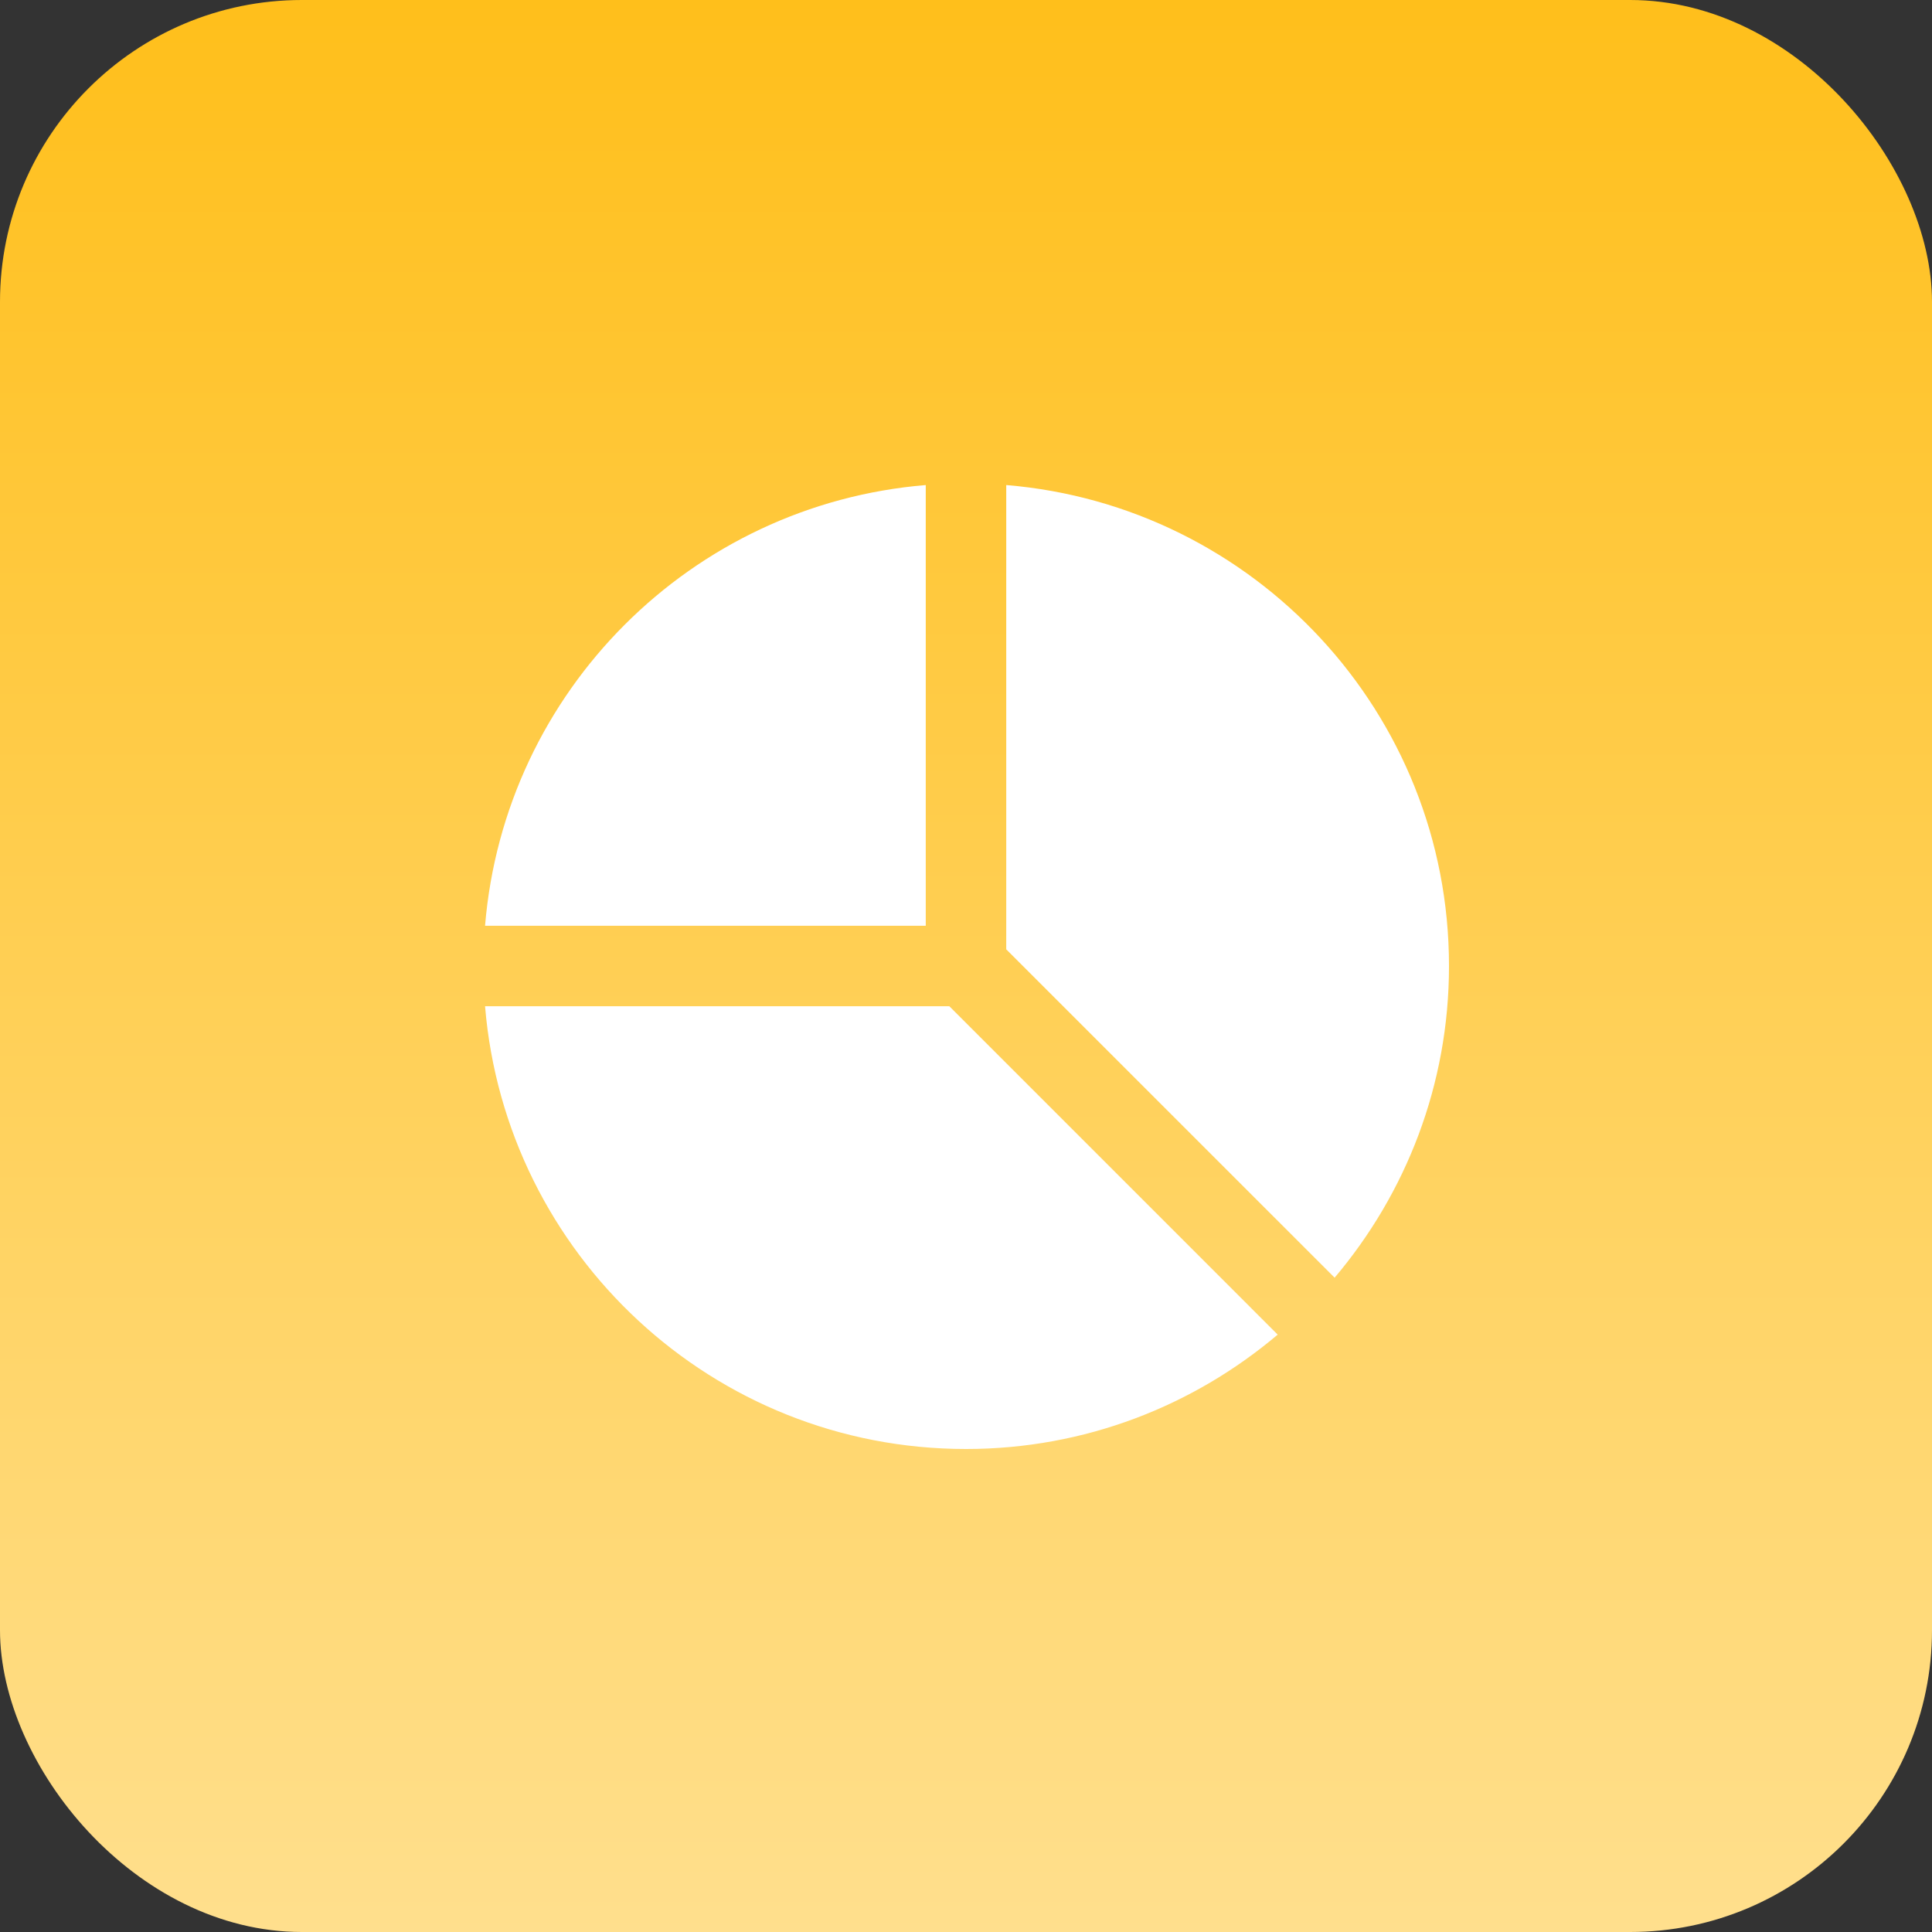
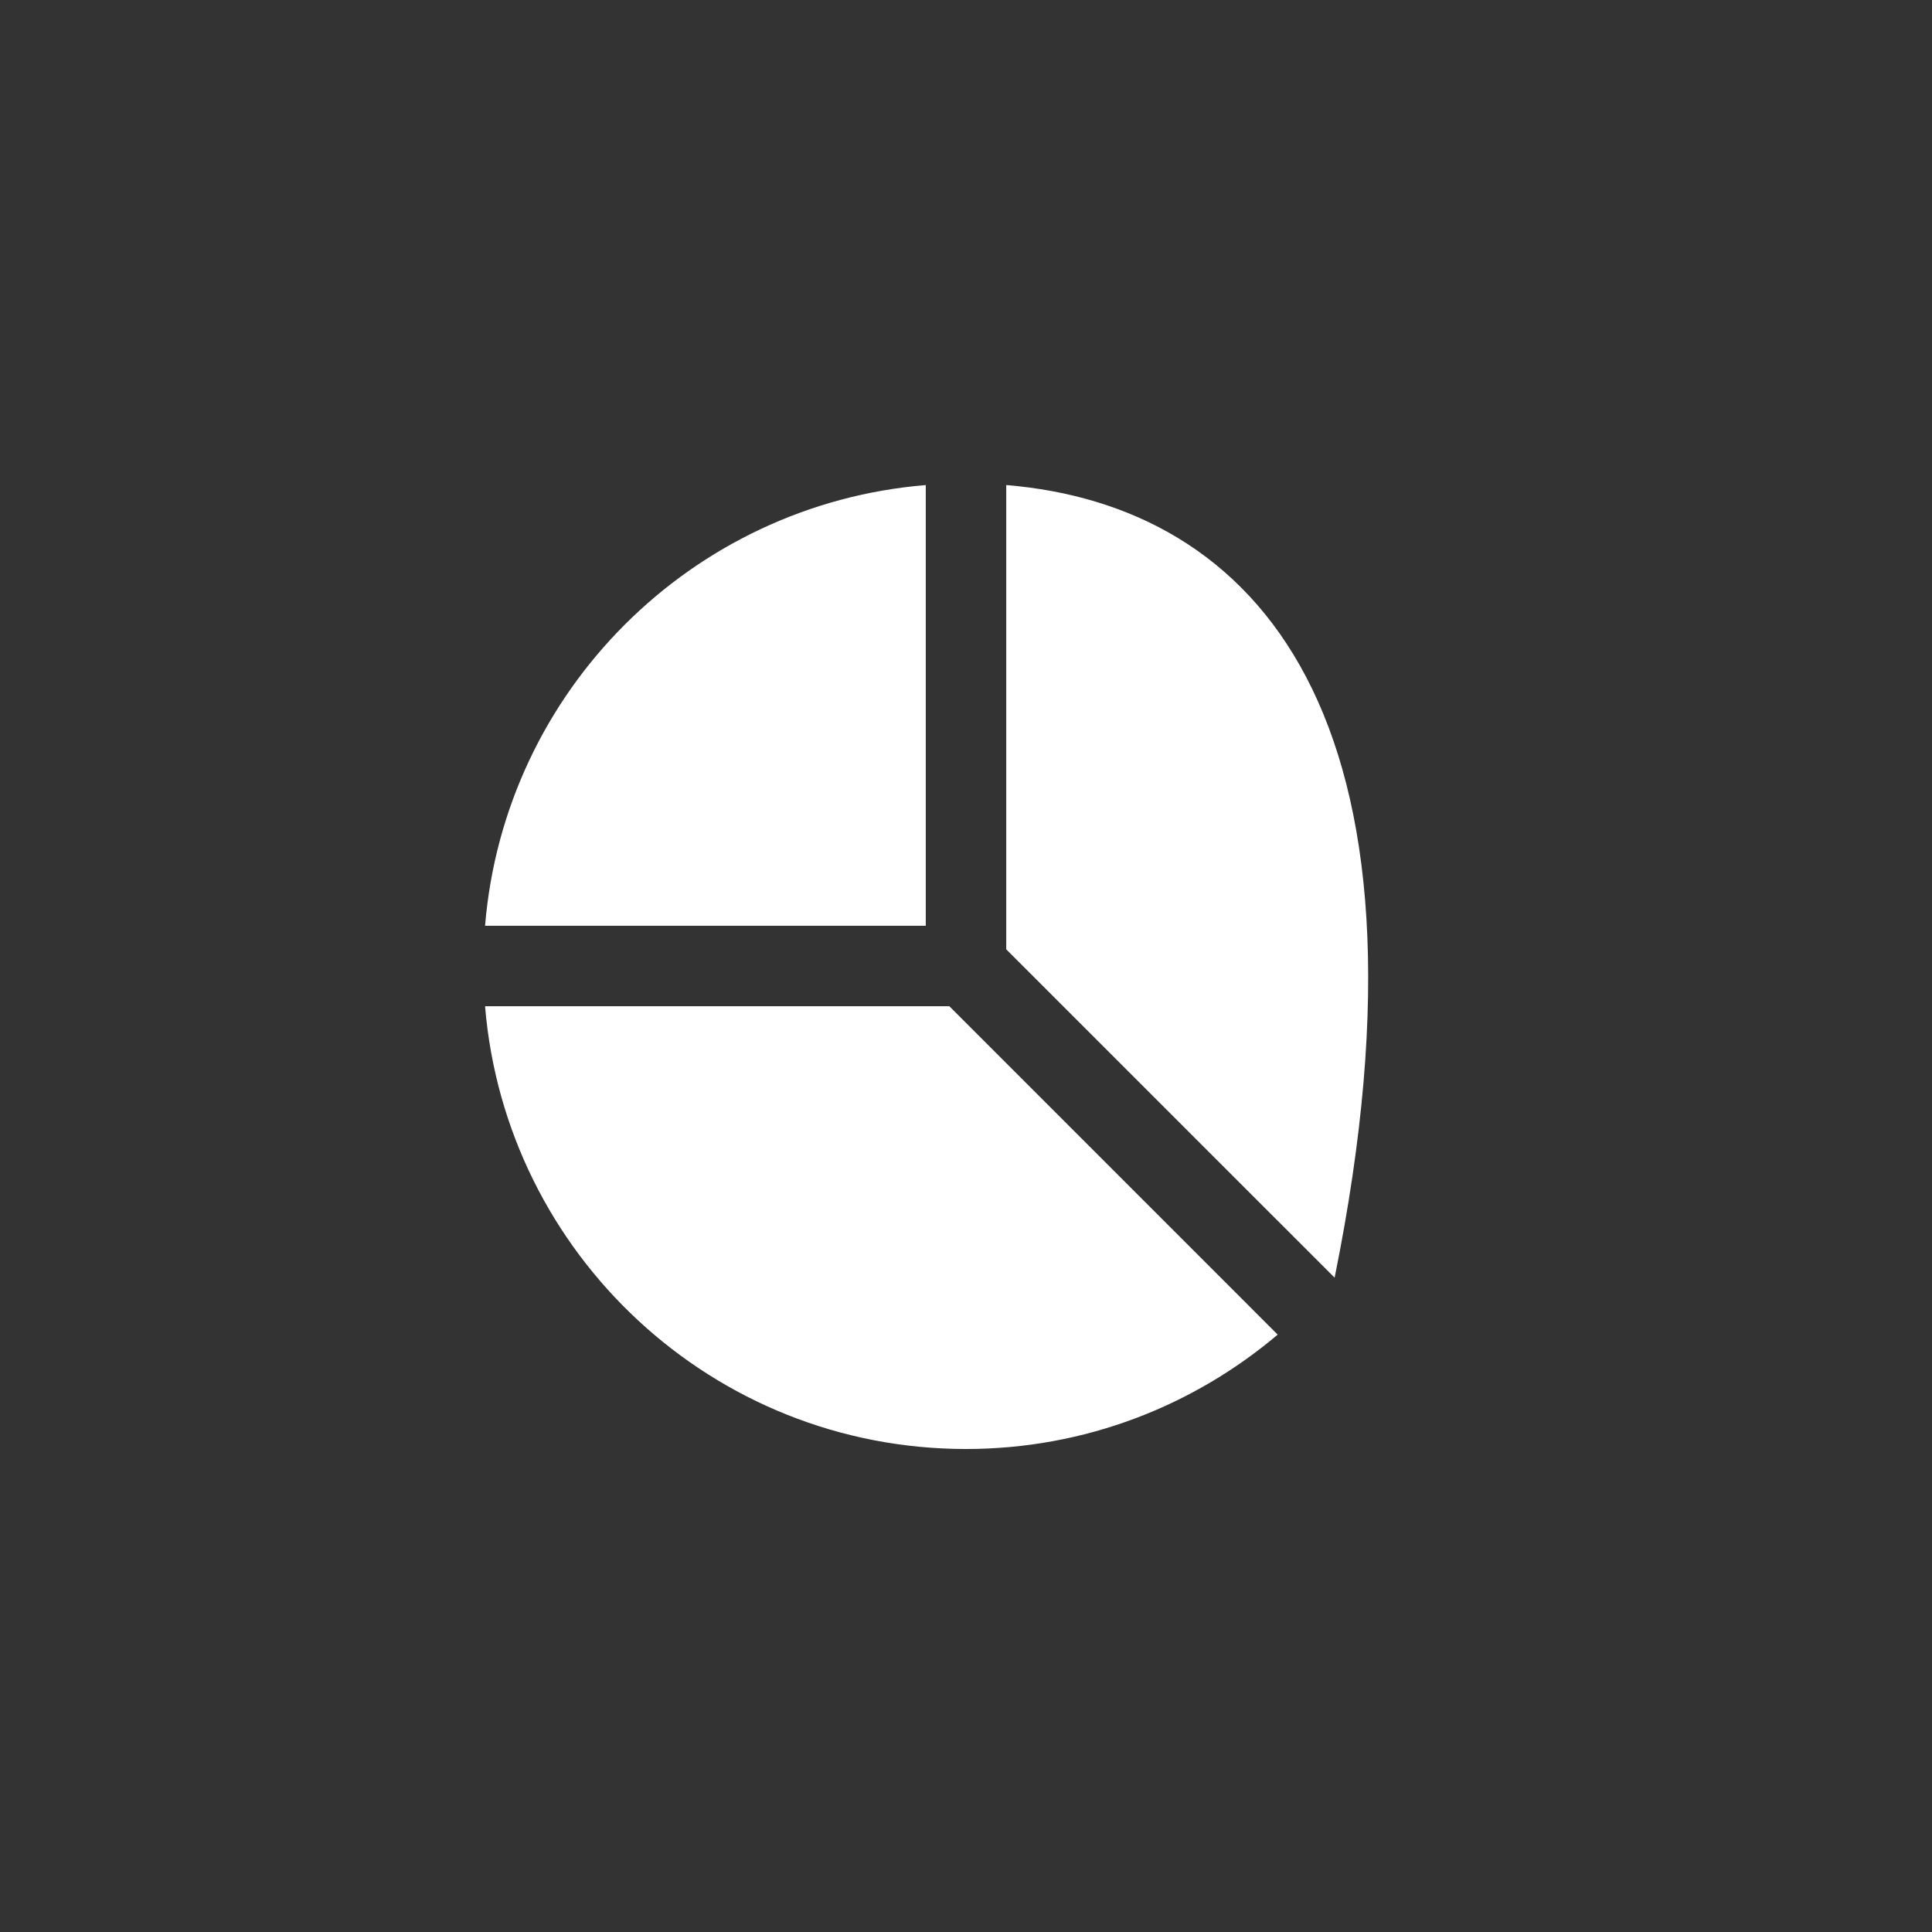
<svg xmlns="http://www.w3.org/2000/svg" width="64" height="64" viewBox="0 0 64 64" fill="none">
  <rect x="0" y="0" width="64" height="64" fill="#333333" stroke="none" />
-   <rect width="64" height="64" rx="10" fill="url(#paint0_linear)" />
-   <path d="M30.667 16.068C22.896 16.71 16.71 22.896 16.068 30.667H30.667V16.068ZM33.333 16.068V31.448L44.211 42.325C46.57 39.537 48 35.939 48 32C48 23.613 41.544 16.748 33.333 16.068ZM16.068 33.333C16.748 41.544 23.613 48 32 48C35.939 48 39.538 46.569 42.325 44.211L31.448 33.333H16.068Z" fill="white" />
+   <path d="M30.667 16.068C22.896 16.71 16.71 22.896 16.068 30.667H30.667V16.068ZM33.333 16.068V31.448L44.211 42.325C48 23.613 41.544 16.748 33.333 16.068ZM16.068 33.333C16.748 41.544 23.613 48 32 48C35.939 48 39.538 46.569 42.325 44.211L31.448 33.333H16.068Z" fill="white" />
  <defs>
    <linearGradient id="paint0_linear" x1="32" y1="0" x2="32" y2="64" gradientUnits="userSpaceOnUse">
      <stop stop-color="#FFBF1B" />
      <stop offset="1" stop-color="#FFDF8D" />
    </linearGradient>
  </defs>
</svg>